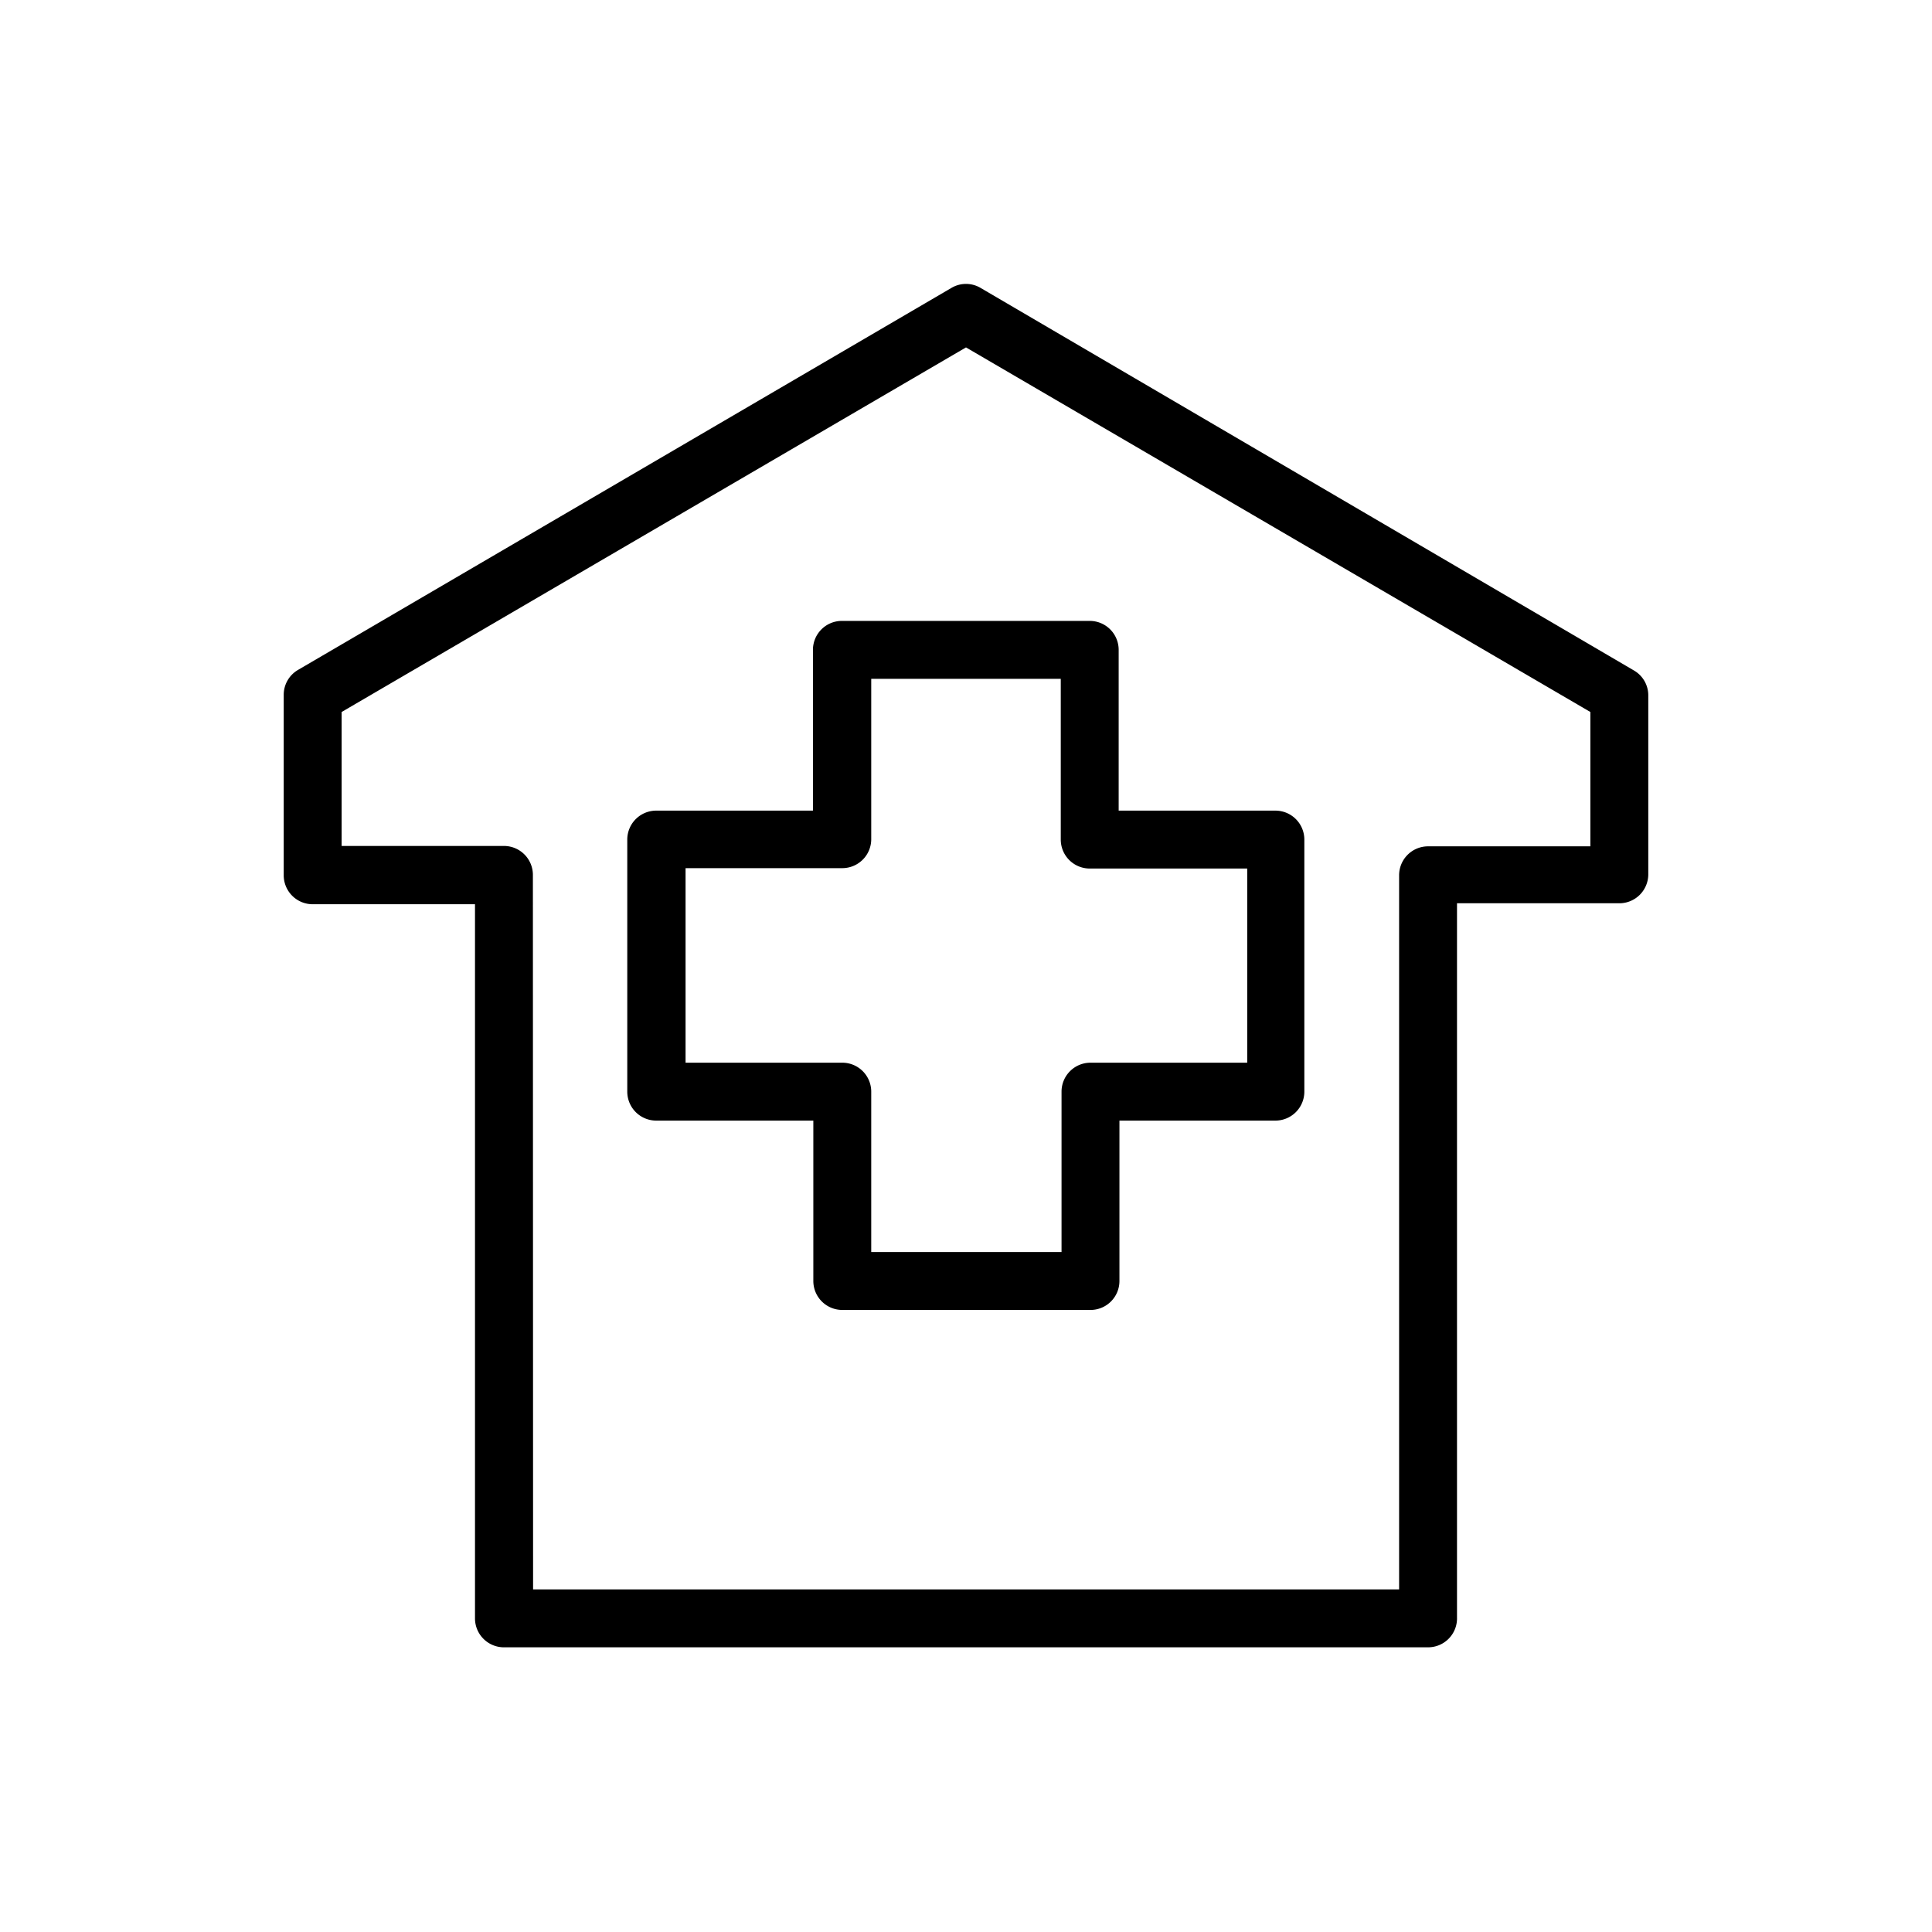
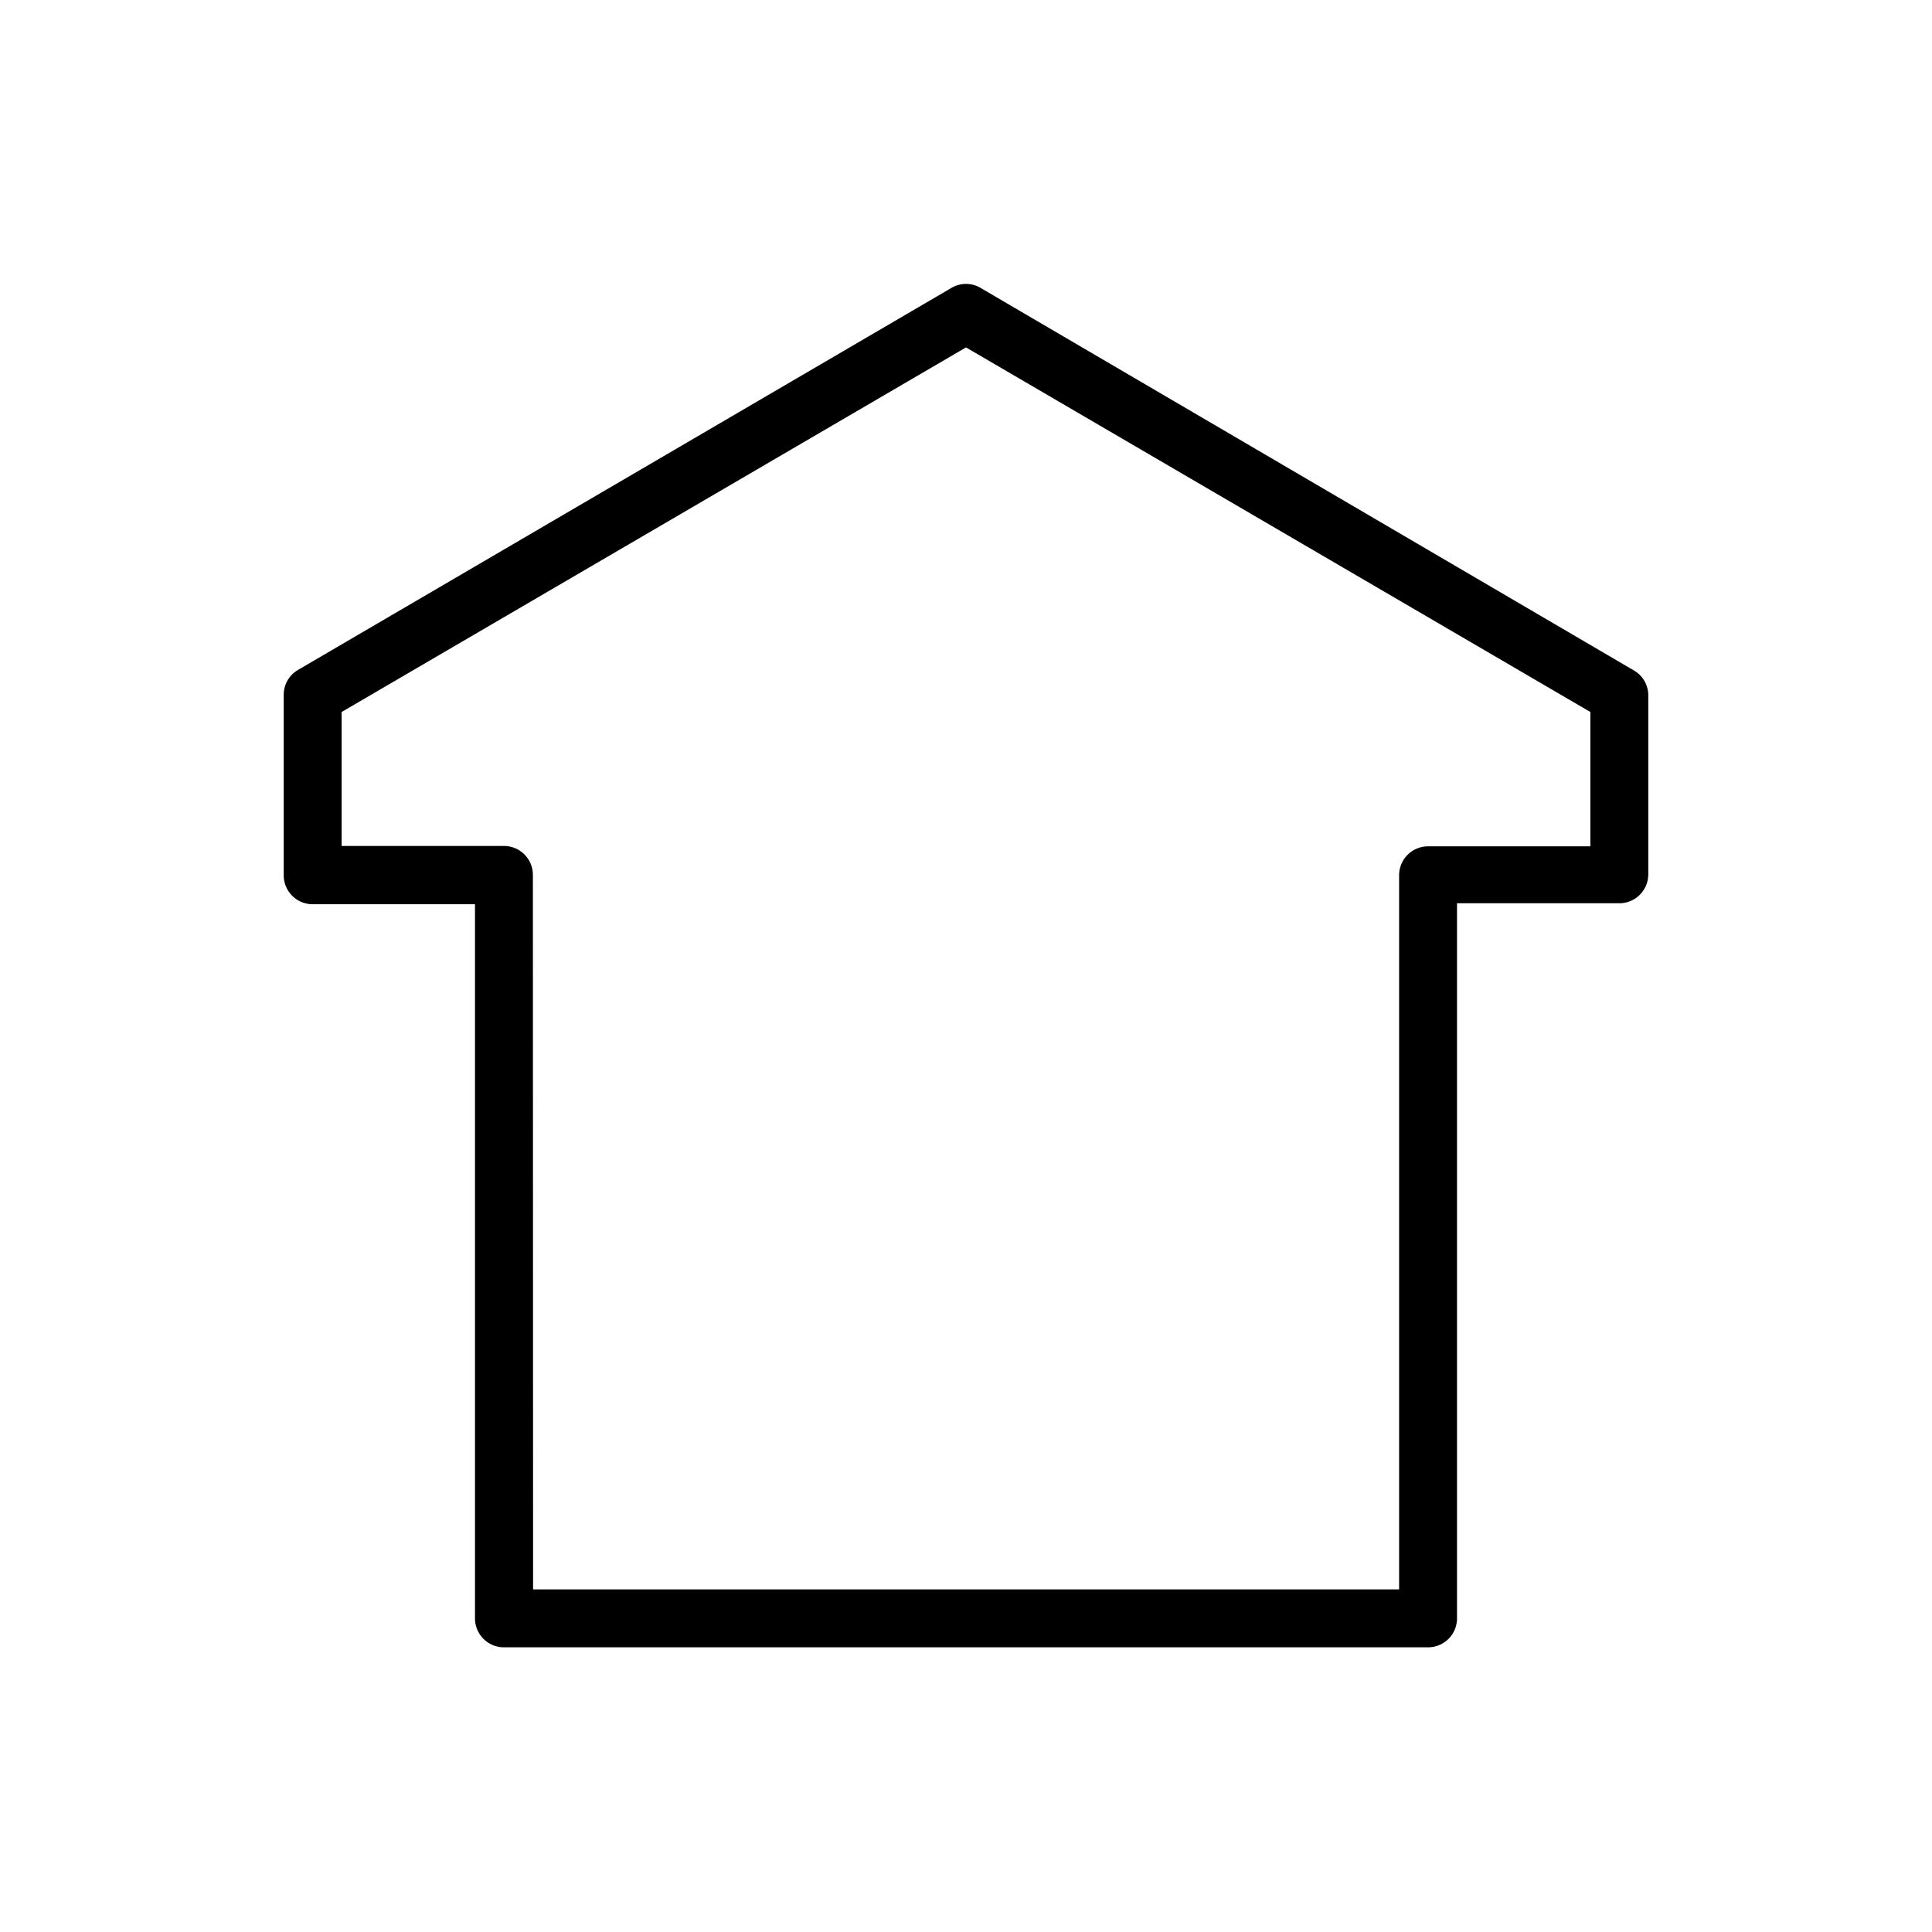
<svg xmlns="http://www.w3.org/2000/svg" id="Layer_1" data-name="Layer 1" viewBox="0 0 100.1 100.1">
  <path d="M74,85.35H26.11a1.5,1.5,0,0,1-1.5-1.5v-37H16.2a1.5,1.5,0,0,1-1.5-1.5V36a1.49,1.49,0,0,1,.74-1.29L49.29,14.92a1.48,1.48,0,0,1,1.52,0L84.66,34.74A1.49,1.49,0,0,1,85.4,36v9.3a1.5,1.5,0,0,1-1.5,1.5H75.49v37A1.5,1.5,0,0,1,74,85.35Zm-46.38-3H72.49v-37a1.5,1.5,0,0,1,1.5-1.5H82.4V36.89L50.05,18,17.7,36.89v6.94h8.41a1.5,1.5,0,0,1,1.5,1.5Z" />
-   <path d="M56.46,67.87H43.64a1.5,1.5,0,0,1-1.5-1.5V58.06H34a1.5,1.5,0,0,1-1.5-1.5V43.48A1.5,1.5,0,0,1,34,42h8.12V33.67a1.5,1.5,0,0,1,1.5-1.5H56.46a1.5,1.5,0,0,1,1.5,1.5V42h8.12a1.5,1.5,0,0,1,1.5,1.5V56.56a1.5,1.5,0,0,1-1.5,1.5H58v8.31A1.5,1.5,0,0,1,56.46,67.87Zm-11.32-3H55V56.56a1.5,1.5,0,0,1,1.5-1.5h8.12V45H56.46a1.5,1.5,0,0,1-1.5-1.5V35.17H45.14v8.31a1.5,1.5,0,0,1-1.5,1.5H35.52V55.06h8.12a1.5,1.5,0,0,1,1.5,1.5Z" />
</svg>